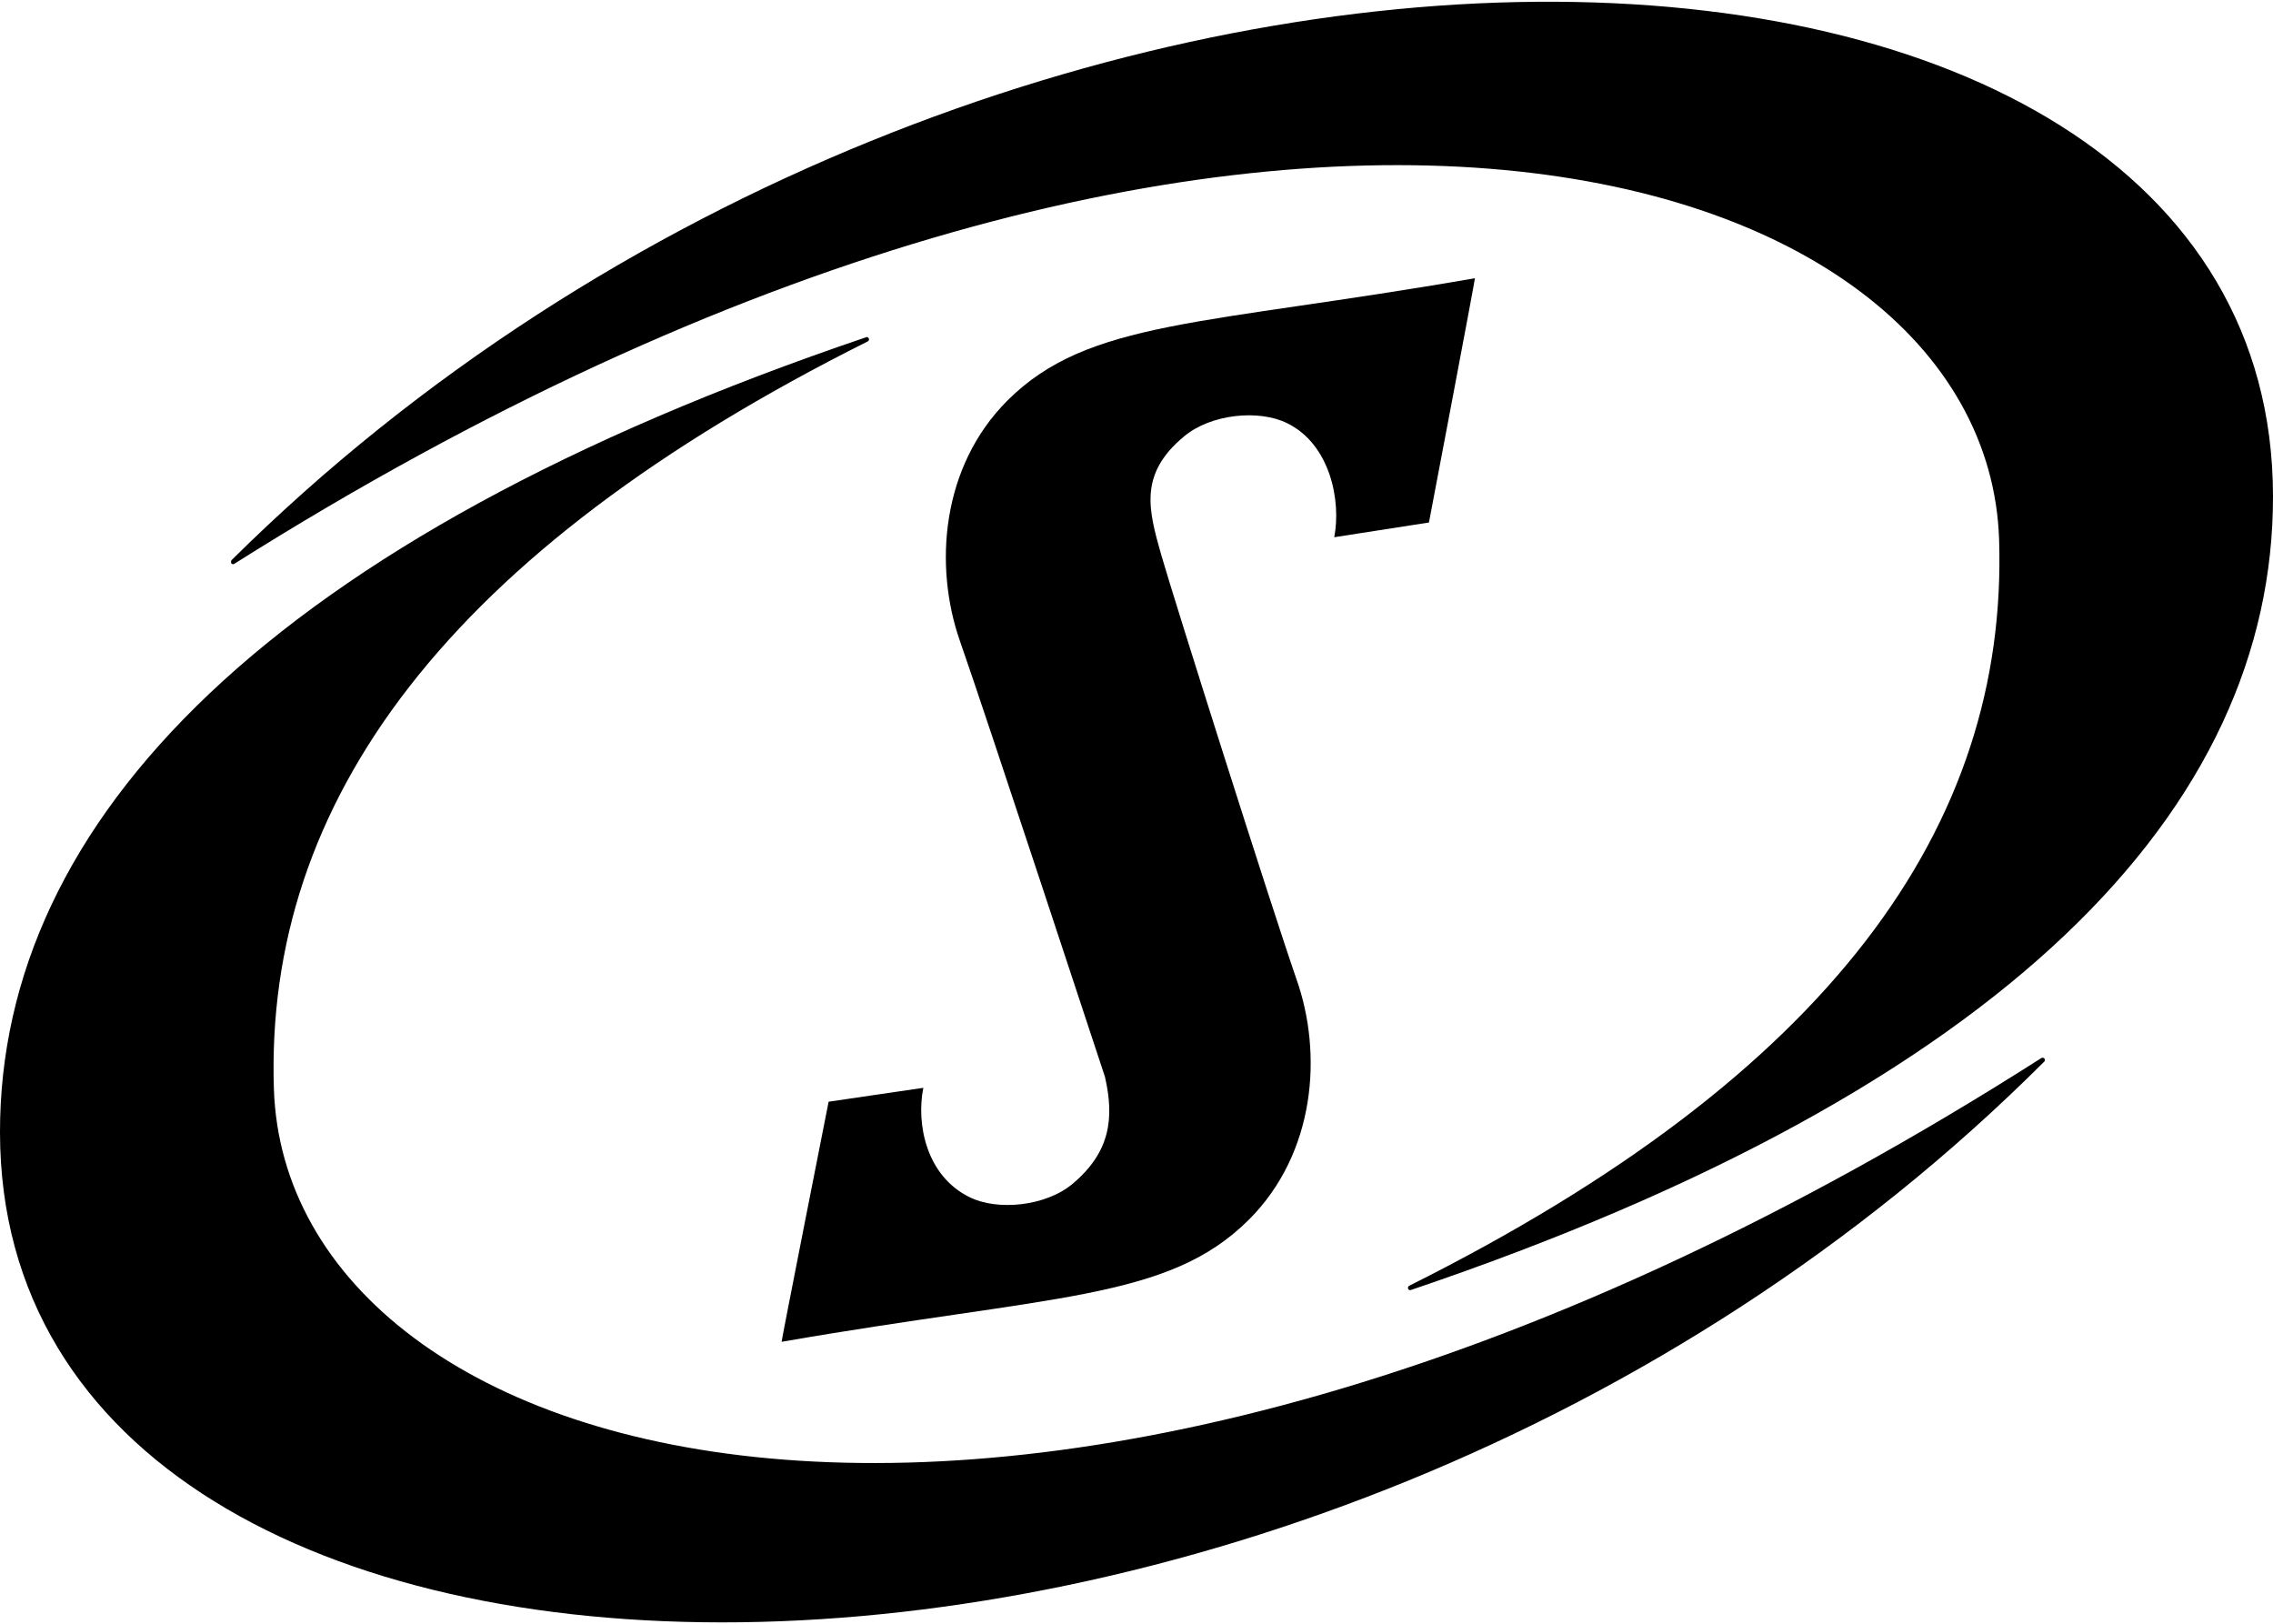
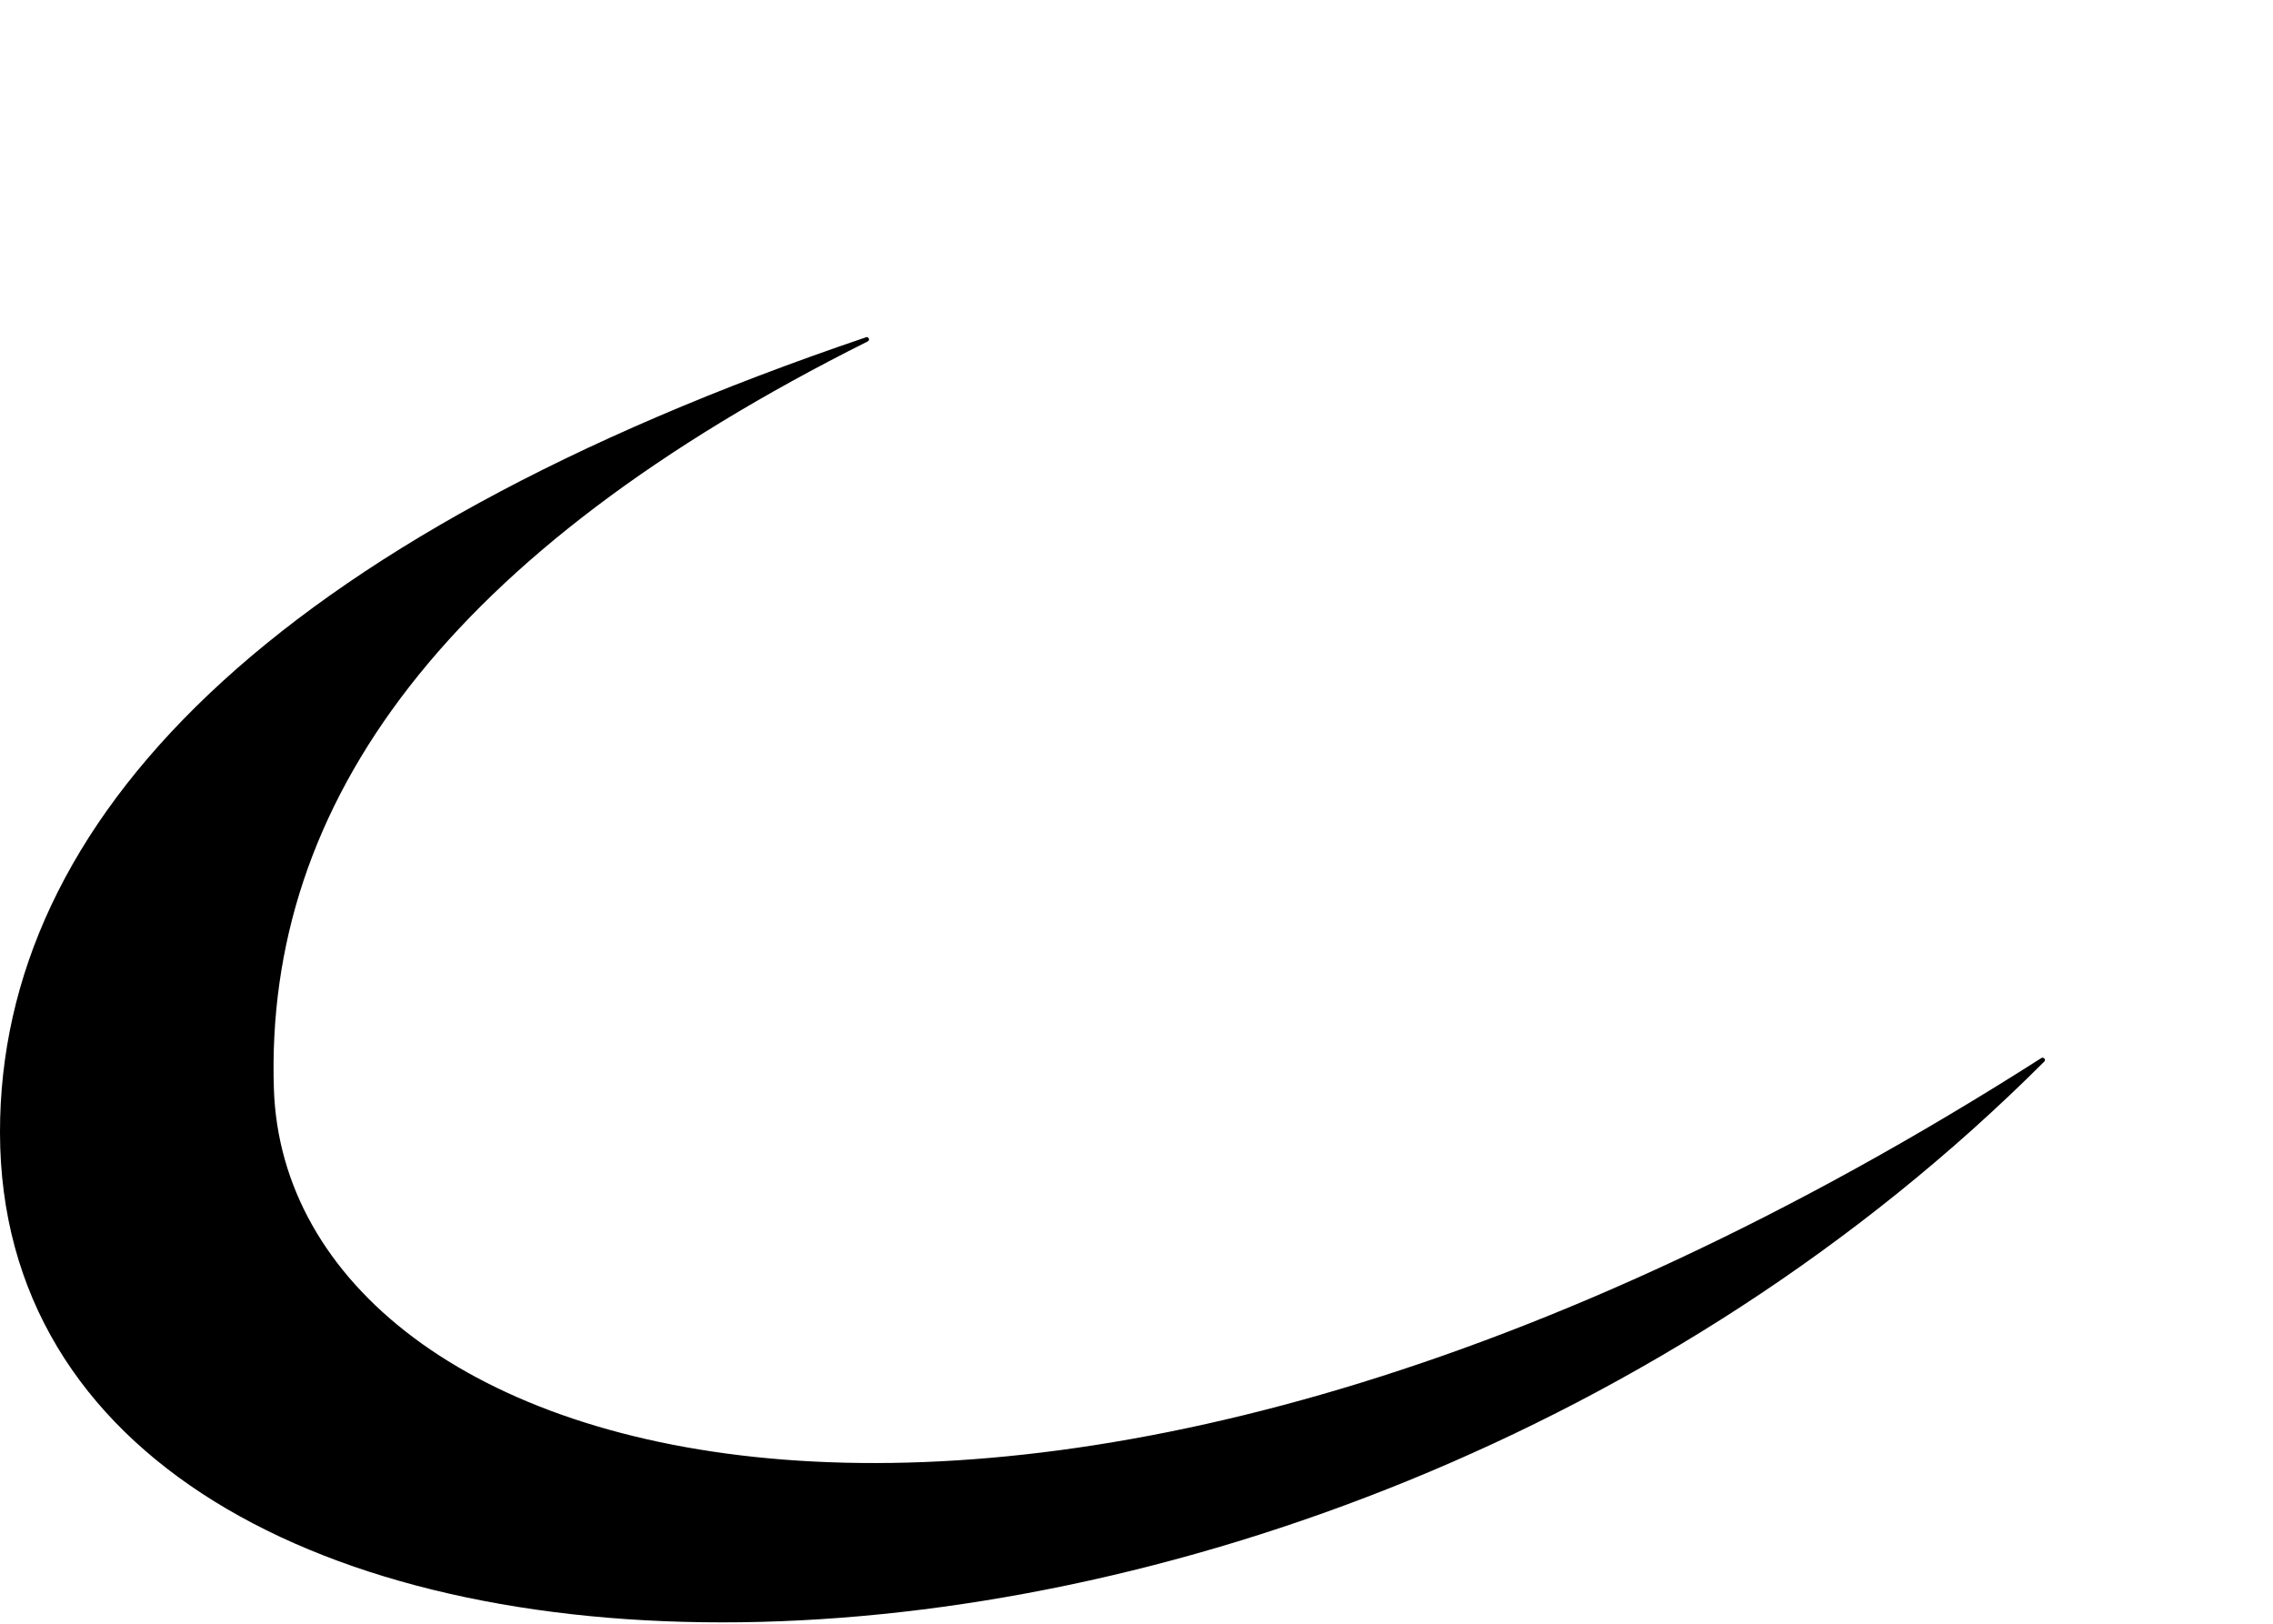
<svg xmlns="http://www.w3.org/2000/svg" width="280" height="200" viewBox="0 0 280 200" fill="none">
-   <path d="M176.026 64.355C176.026 64.355 181.752 34.269 181.688 34.269C148.205 40.103 134.081 39.355 124.081 49.355C115.94 57.517 115.021 69.718 118.248 78.949C121.538 88.329 135.534 130.936 136.111 132.624C137.286 137.731 136.774 141.897 132.137 145.808C128.803 148.607 122.842 149.162 119.423 147.453C114.124 144.846 112.842 138.5 113.739 133.991L102.073 135.701C102.073 135.701 96.218 165.316 96.282 165.273C129.765 159.462 143.889 160.188 153.868 150.209C162.03 142.026 162.97 129.825 159.701 120.594C156.453 111.214 144.68 74.013 143.056 68.372C141.453 62.752 140.278 58.393 145.855 53.756C149.167 50.979 155.107 50.402 158.568 52.133C163.846 54.718 165.235 61.662 164.359 66.171L176.047 64.355H176.026Z" fill="#000000" />
-   <path d="M28.483 69.055C28.483 69.055 28.44 69.269 28.483 69.376C28.568 69.483 28.697 69.504 28.803 69.483C152.842 -8.744 244.701 18.842 246.261 66.47C247.372 101.791 225.449 132.453 173.59 158.372C173.462 158.457 173.397 158.607 173.462 158.735C173.504 158.863 173.632 158.927 173.761 158.906C247.222 134.056 280.064 99.526 280 61.086C279.893 -19.043 122.051 -23.744 28.483 69.034V69.055Z" fill="#000000" />
  <path d="M251.859 130.402C251.752 130.273 251.581 130.252 251.474 130.316C127.286 209.547 35.299 181.748 33.739 134.12C32.586 98.799 55.021 67.987 106.944 42.026C106.859 42.047 106.838 42.068 106.859 42.068C107.009 42.026 107.094 41.855 107.03 41.705C106.966 41.556 106.838 41.491 106.709 41.534C33.269 66.406 -0.043 101.064 -1.99719e-05 139.504C0.107 219.611 159.402 223.158 251.859 130.722C251.923 130.615 251.923 130.487 251.859 130.402Z" fill="#000000" />
</svg>